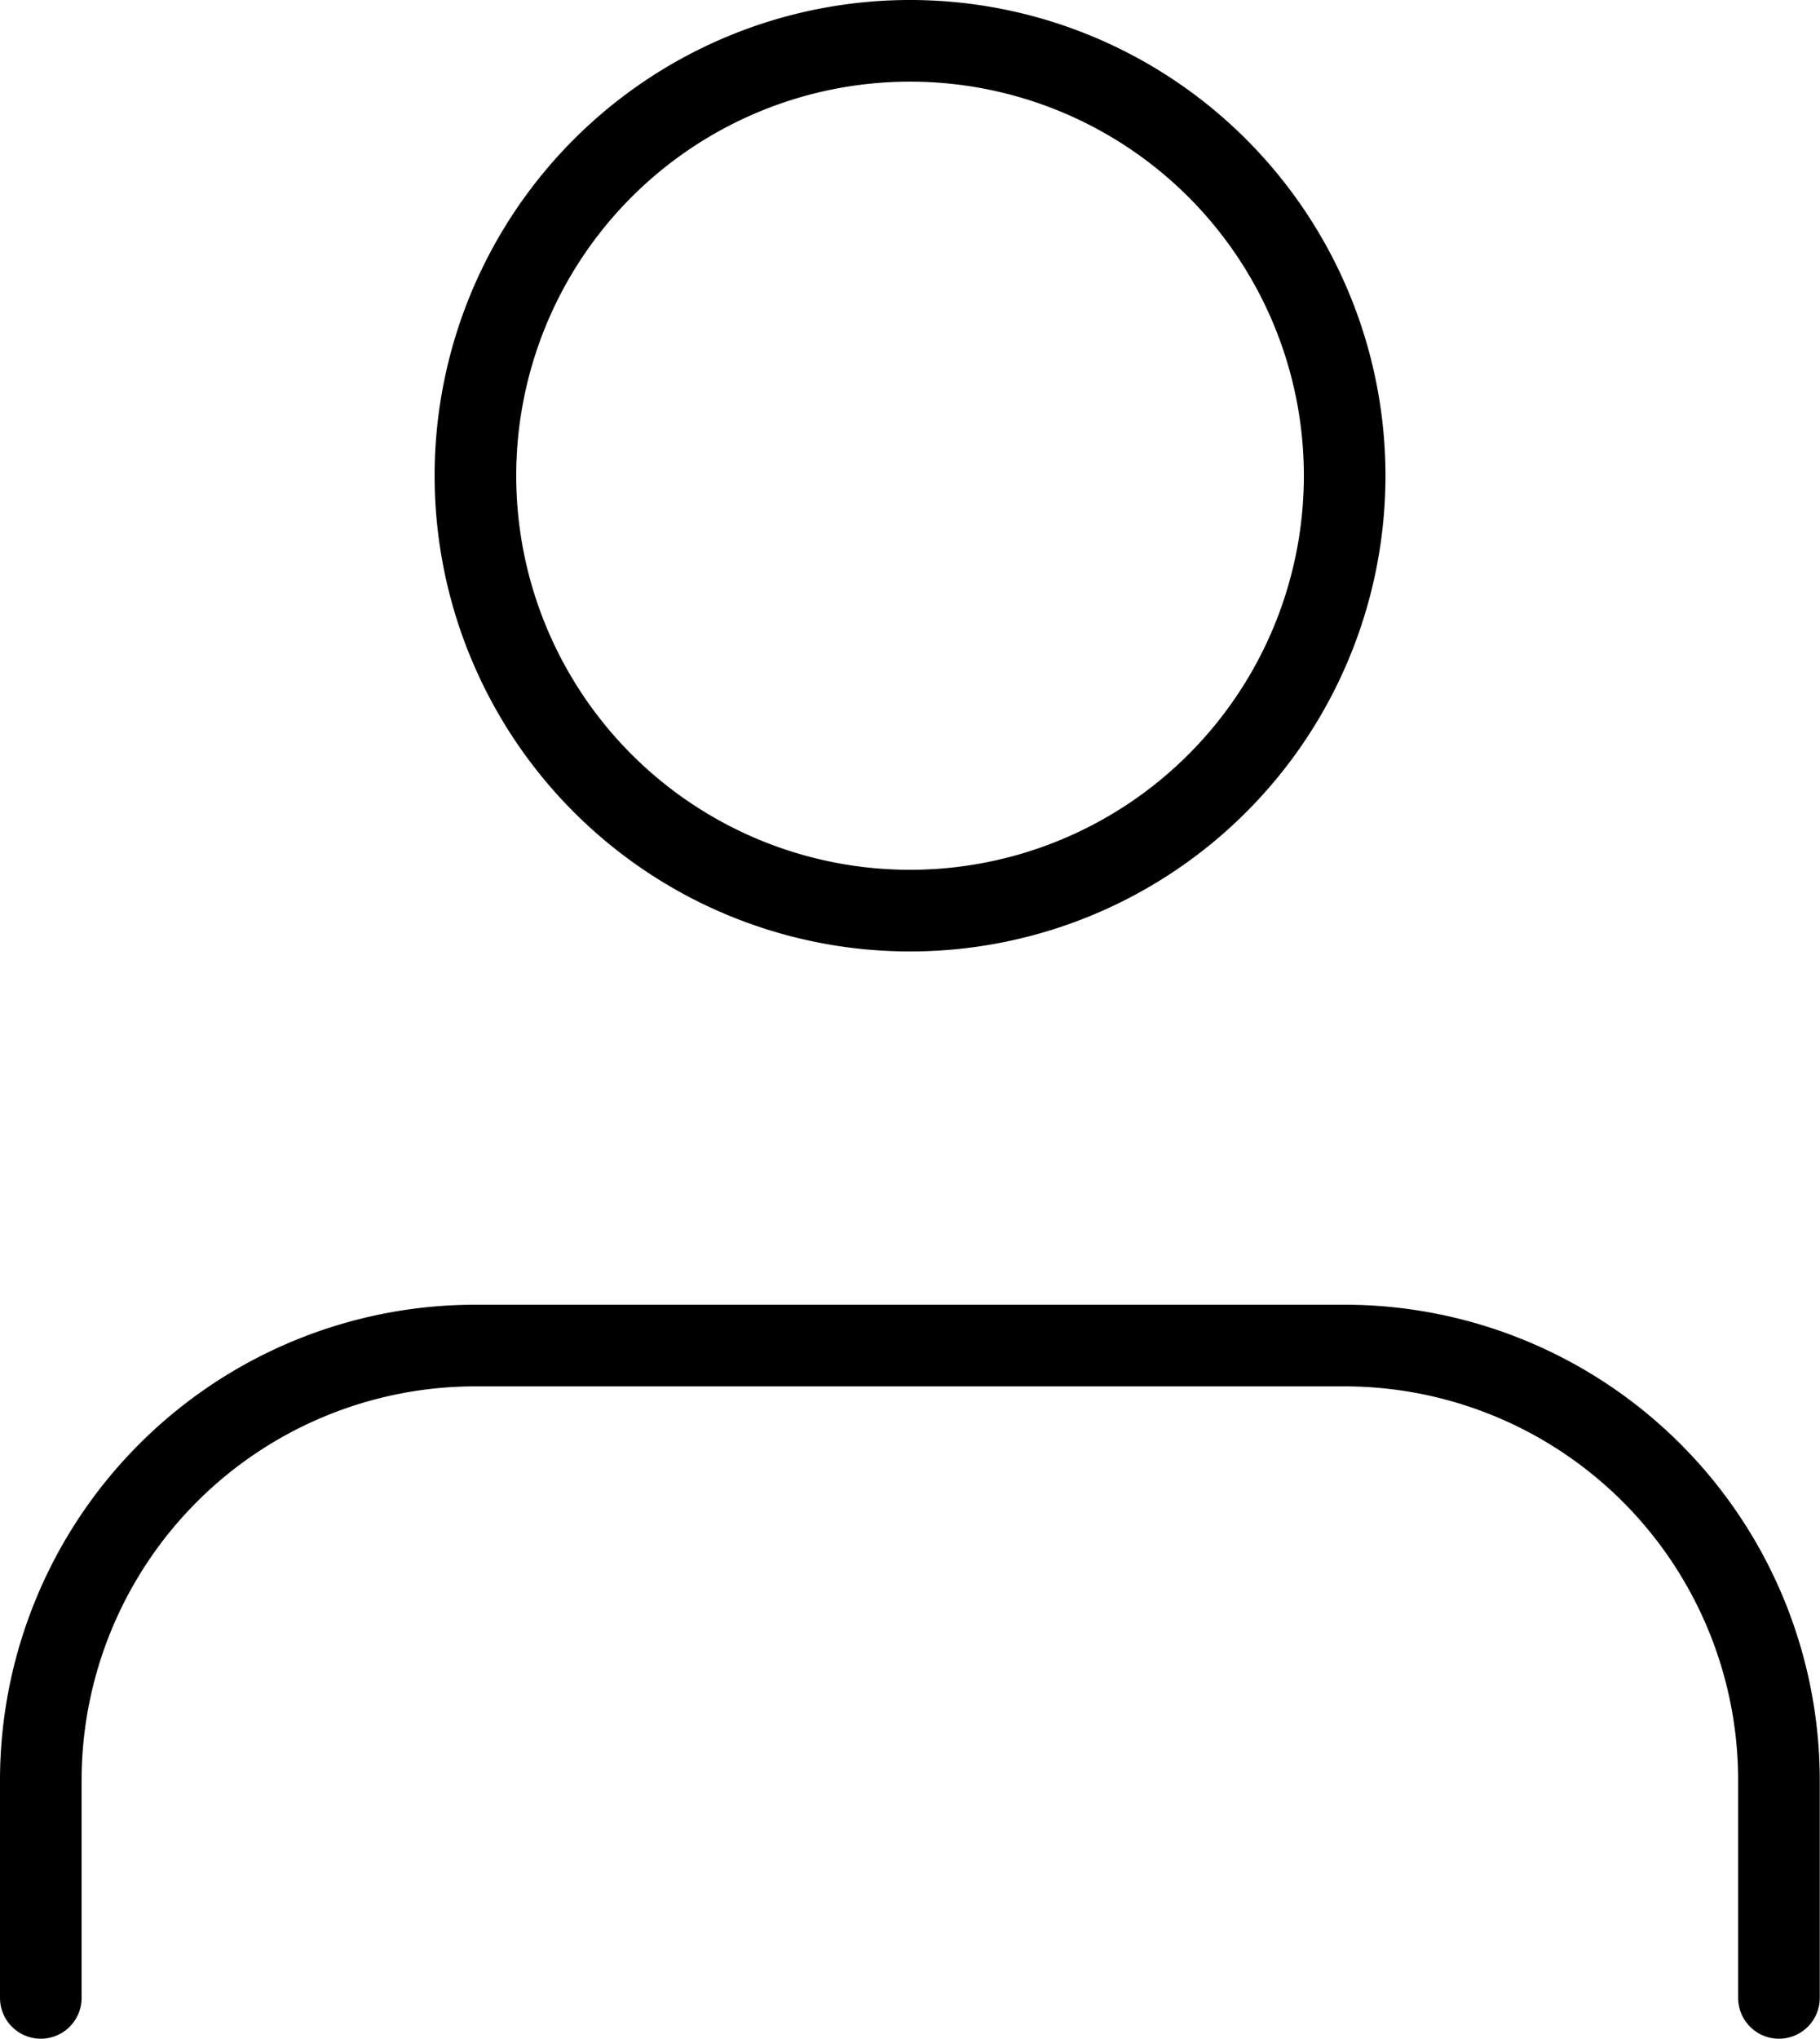
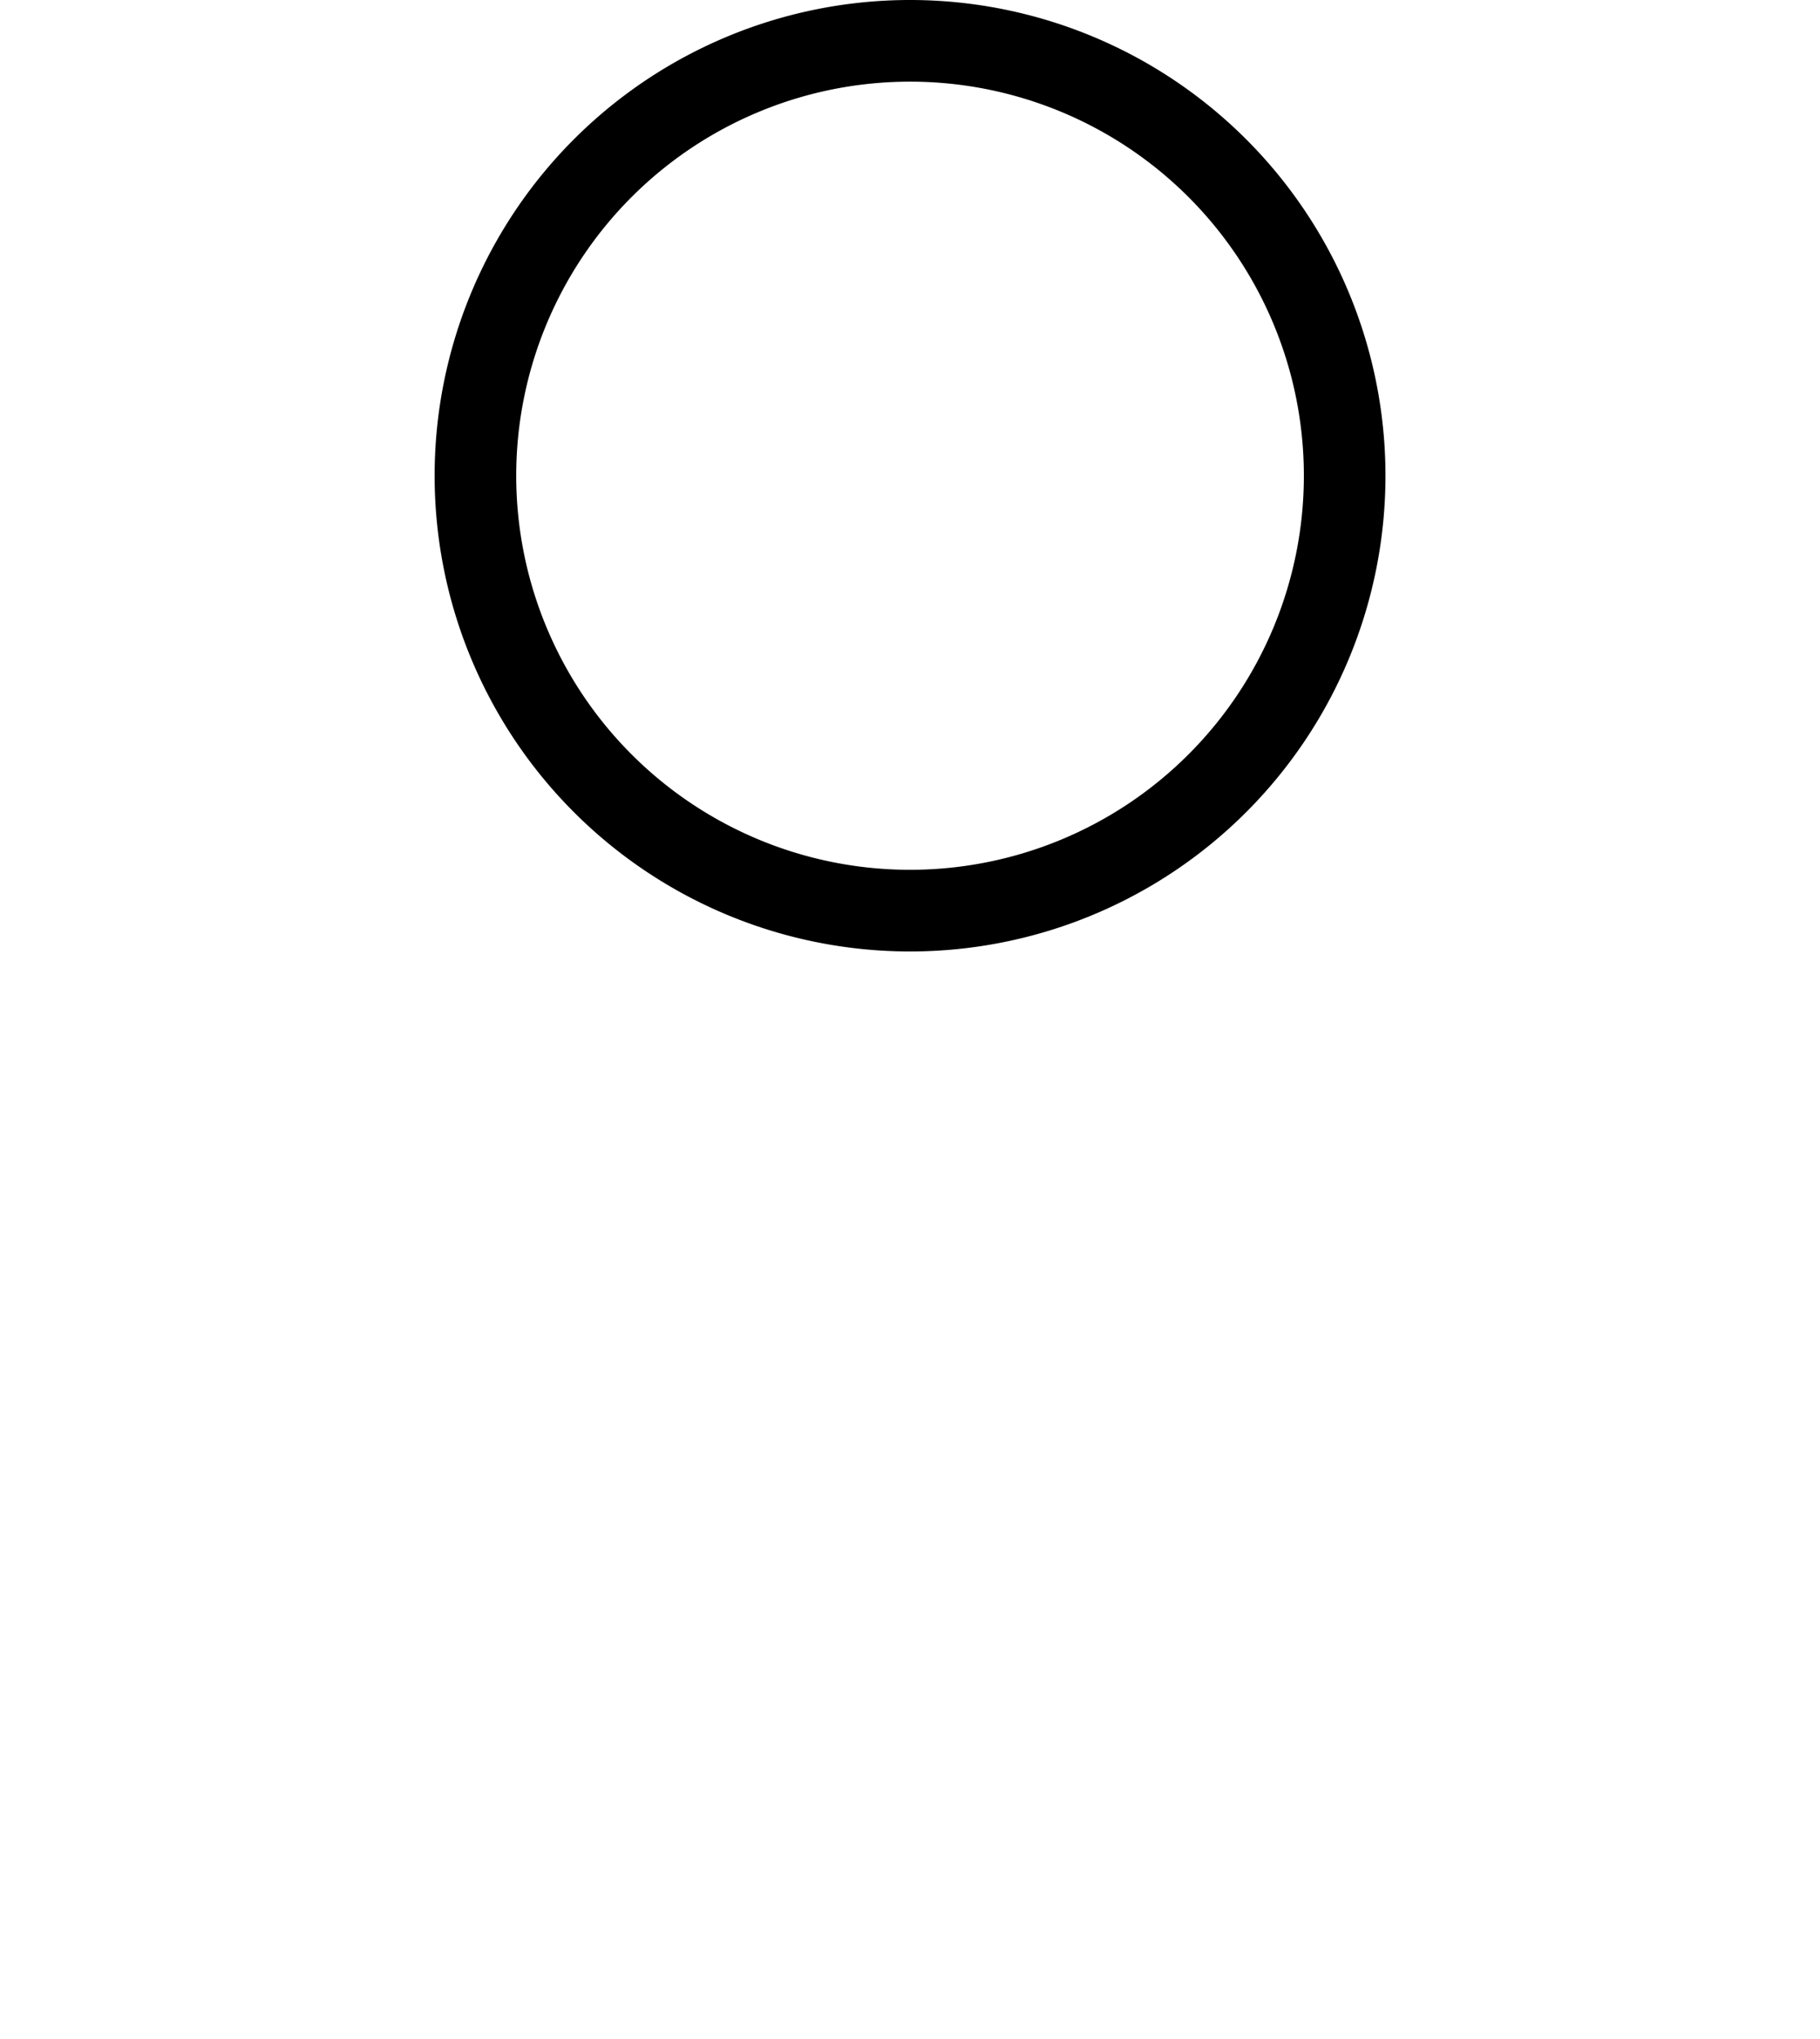
<svg xmlns="http://www.w3.org/2000/svg" width="22.303" height="24.966" viewBox="0 0 22.303 24.966">
  <g id="Icon_feather-user" data-name="Icon feather-user" transform="translate(0.5 0.5)">
-     <path id="Path_1" data-name="Path 1" d="M27.3,30.489V27.826A5.326,5.326,0,0,0,21.978,22.5H11.326A5.326,5.326,0,0,0,6,27.826v2.663" transform="translate(-6 -6.522)" fill="none" stroke="#000" stroke-linecap="round" stroke-linejoin="round" stroke-width="1" />
    <path id="Path_2" data-name="Path 2" d="M22.652,9.826A5.326,5.326,0,1,1,17.326,4.5a5.326,5.326,0,0,1,5.326,5.326Z" transform="translate(-6.674 -4.5)" fill="none" stroke="#000" stroke-linecap="round" stroke-linejoin="round" stroke-width="1" />
  </g>
</svg>